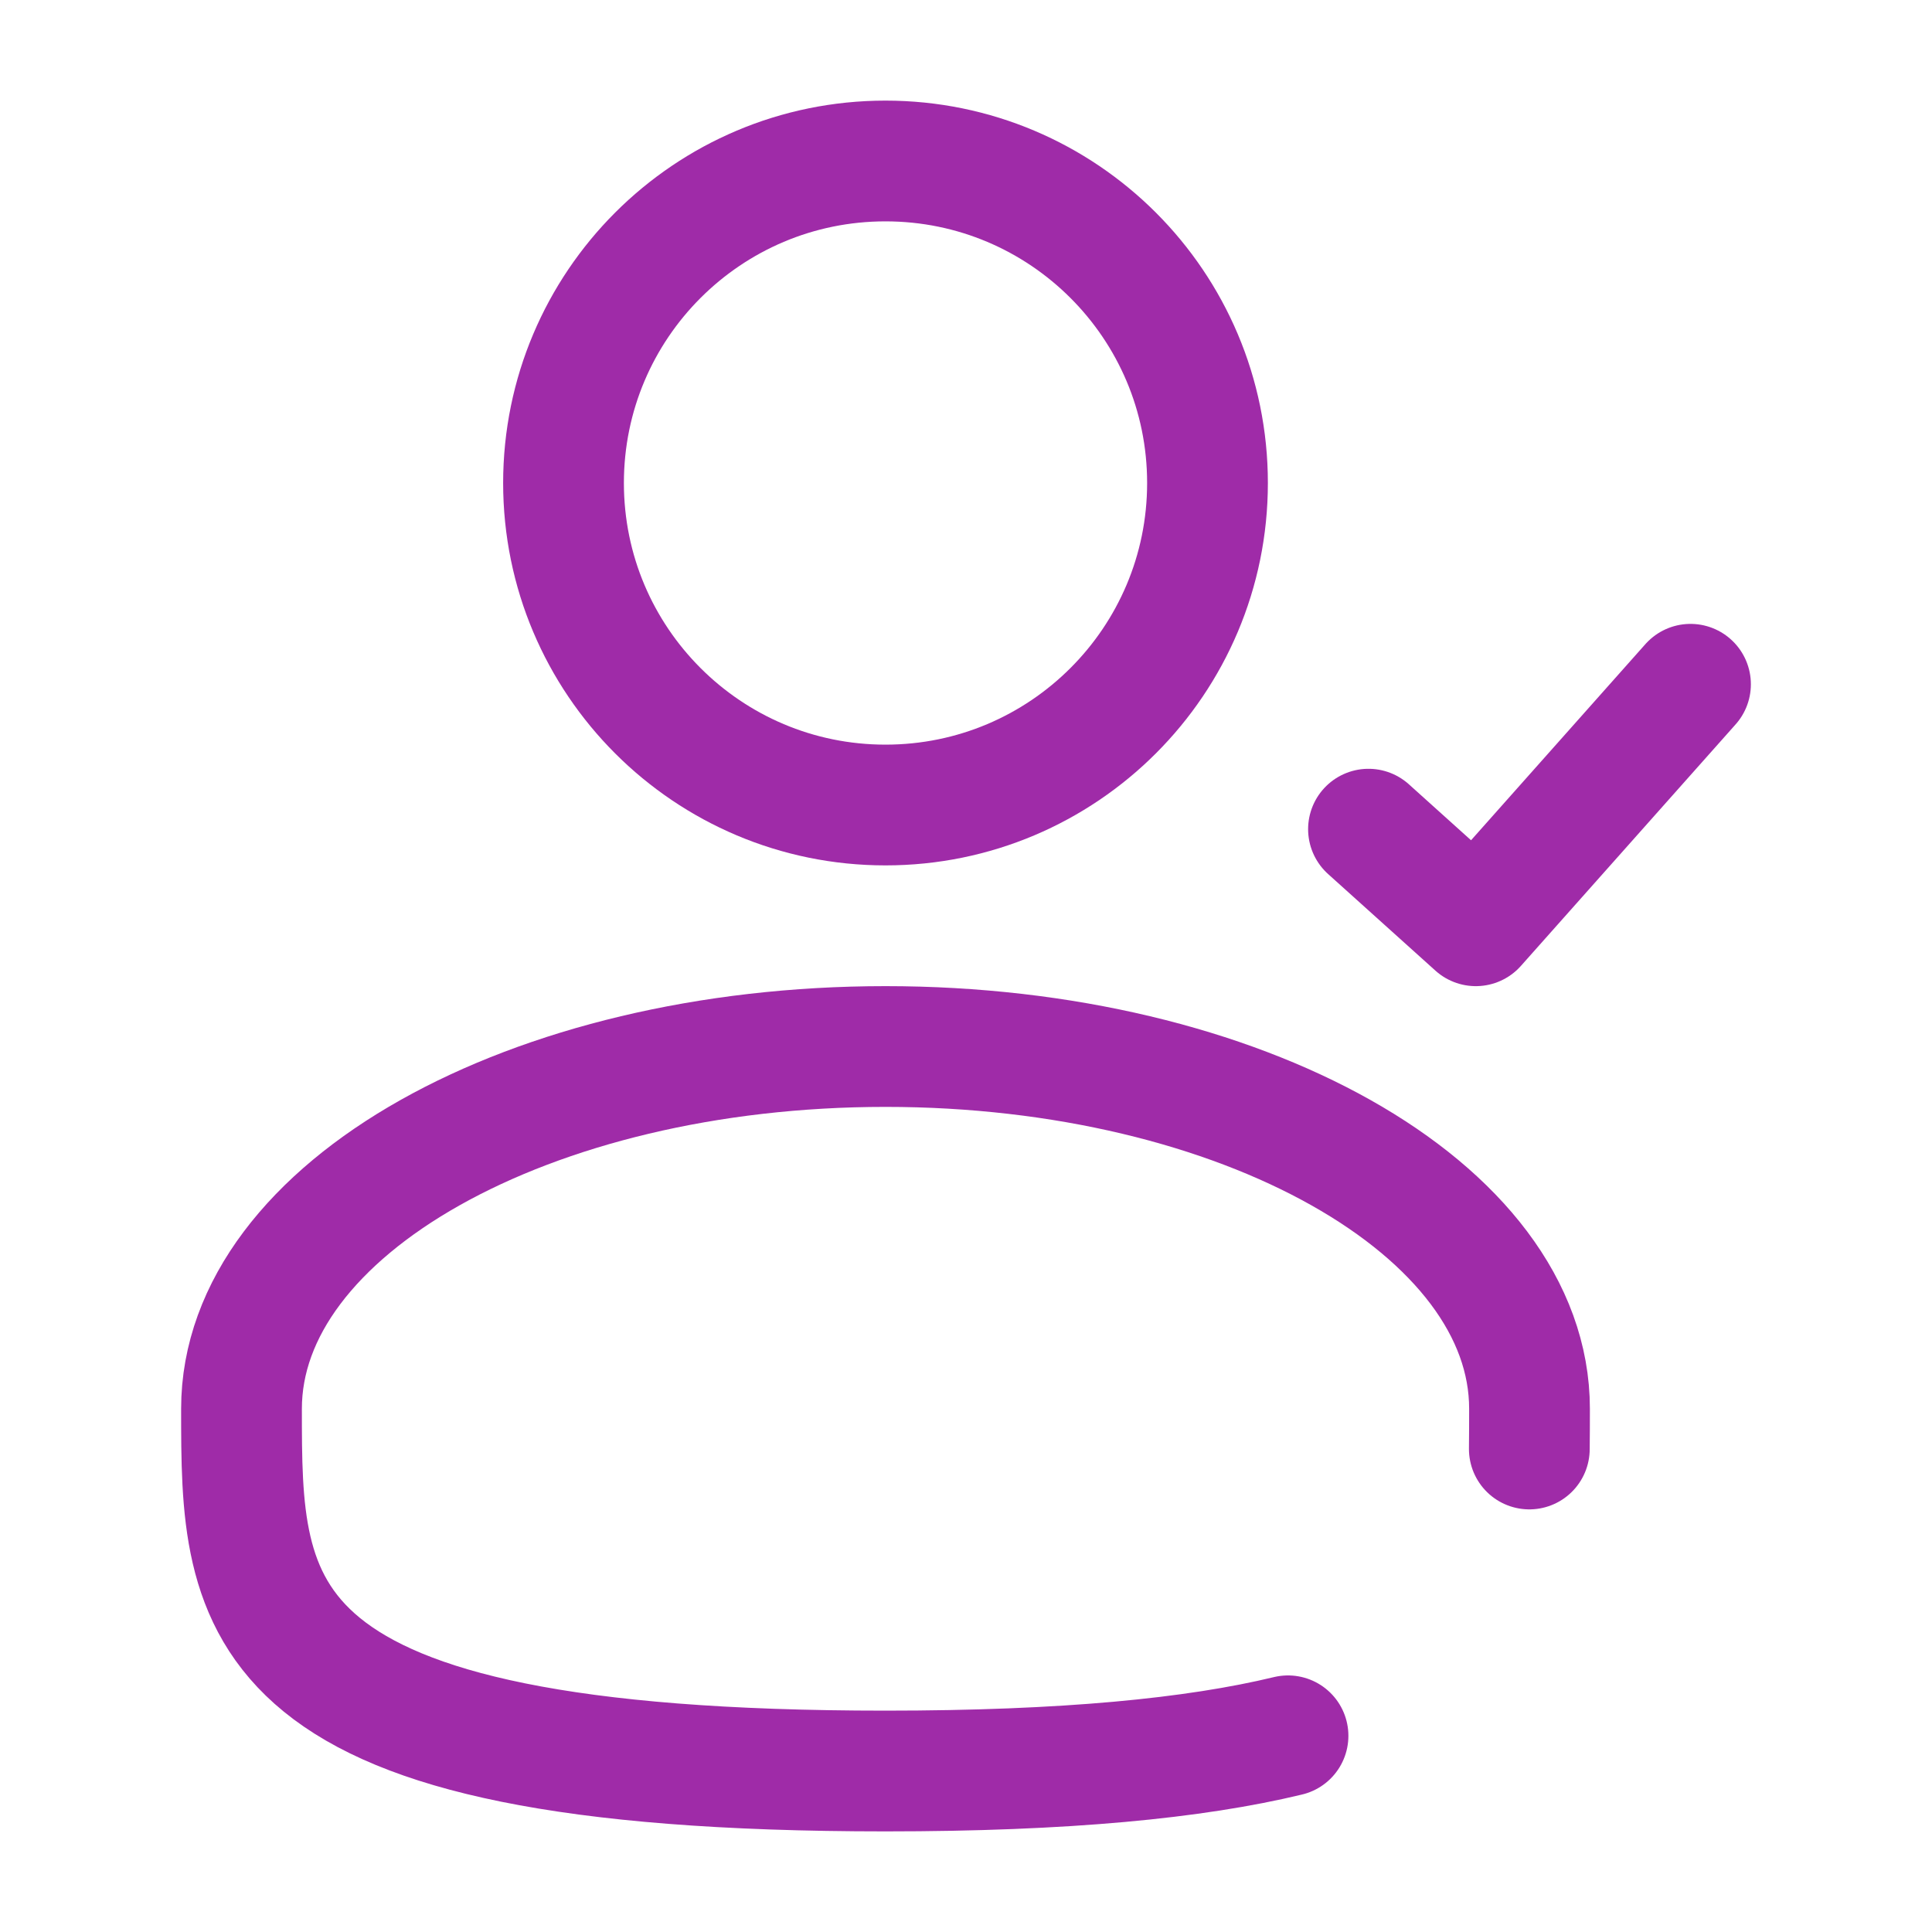
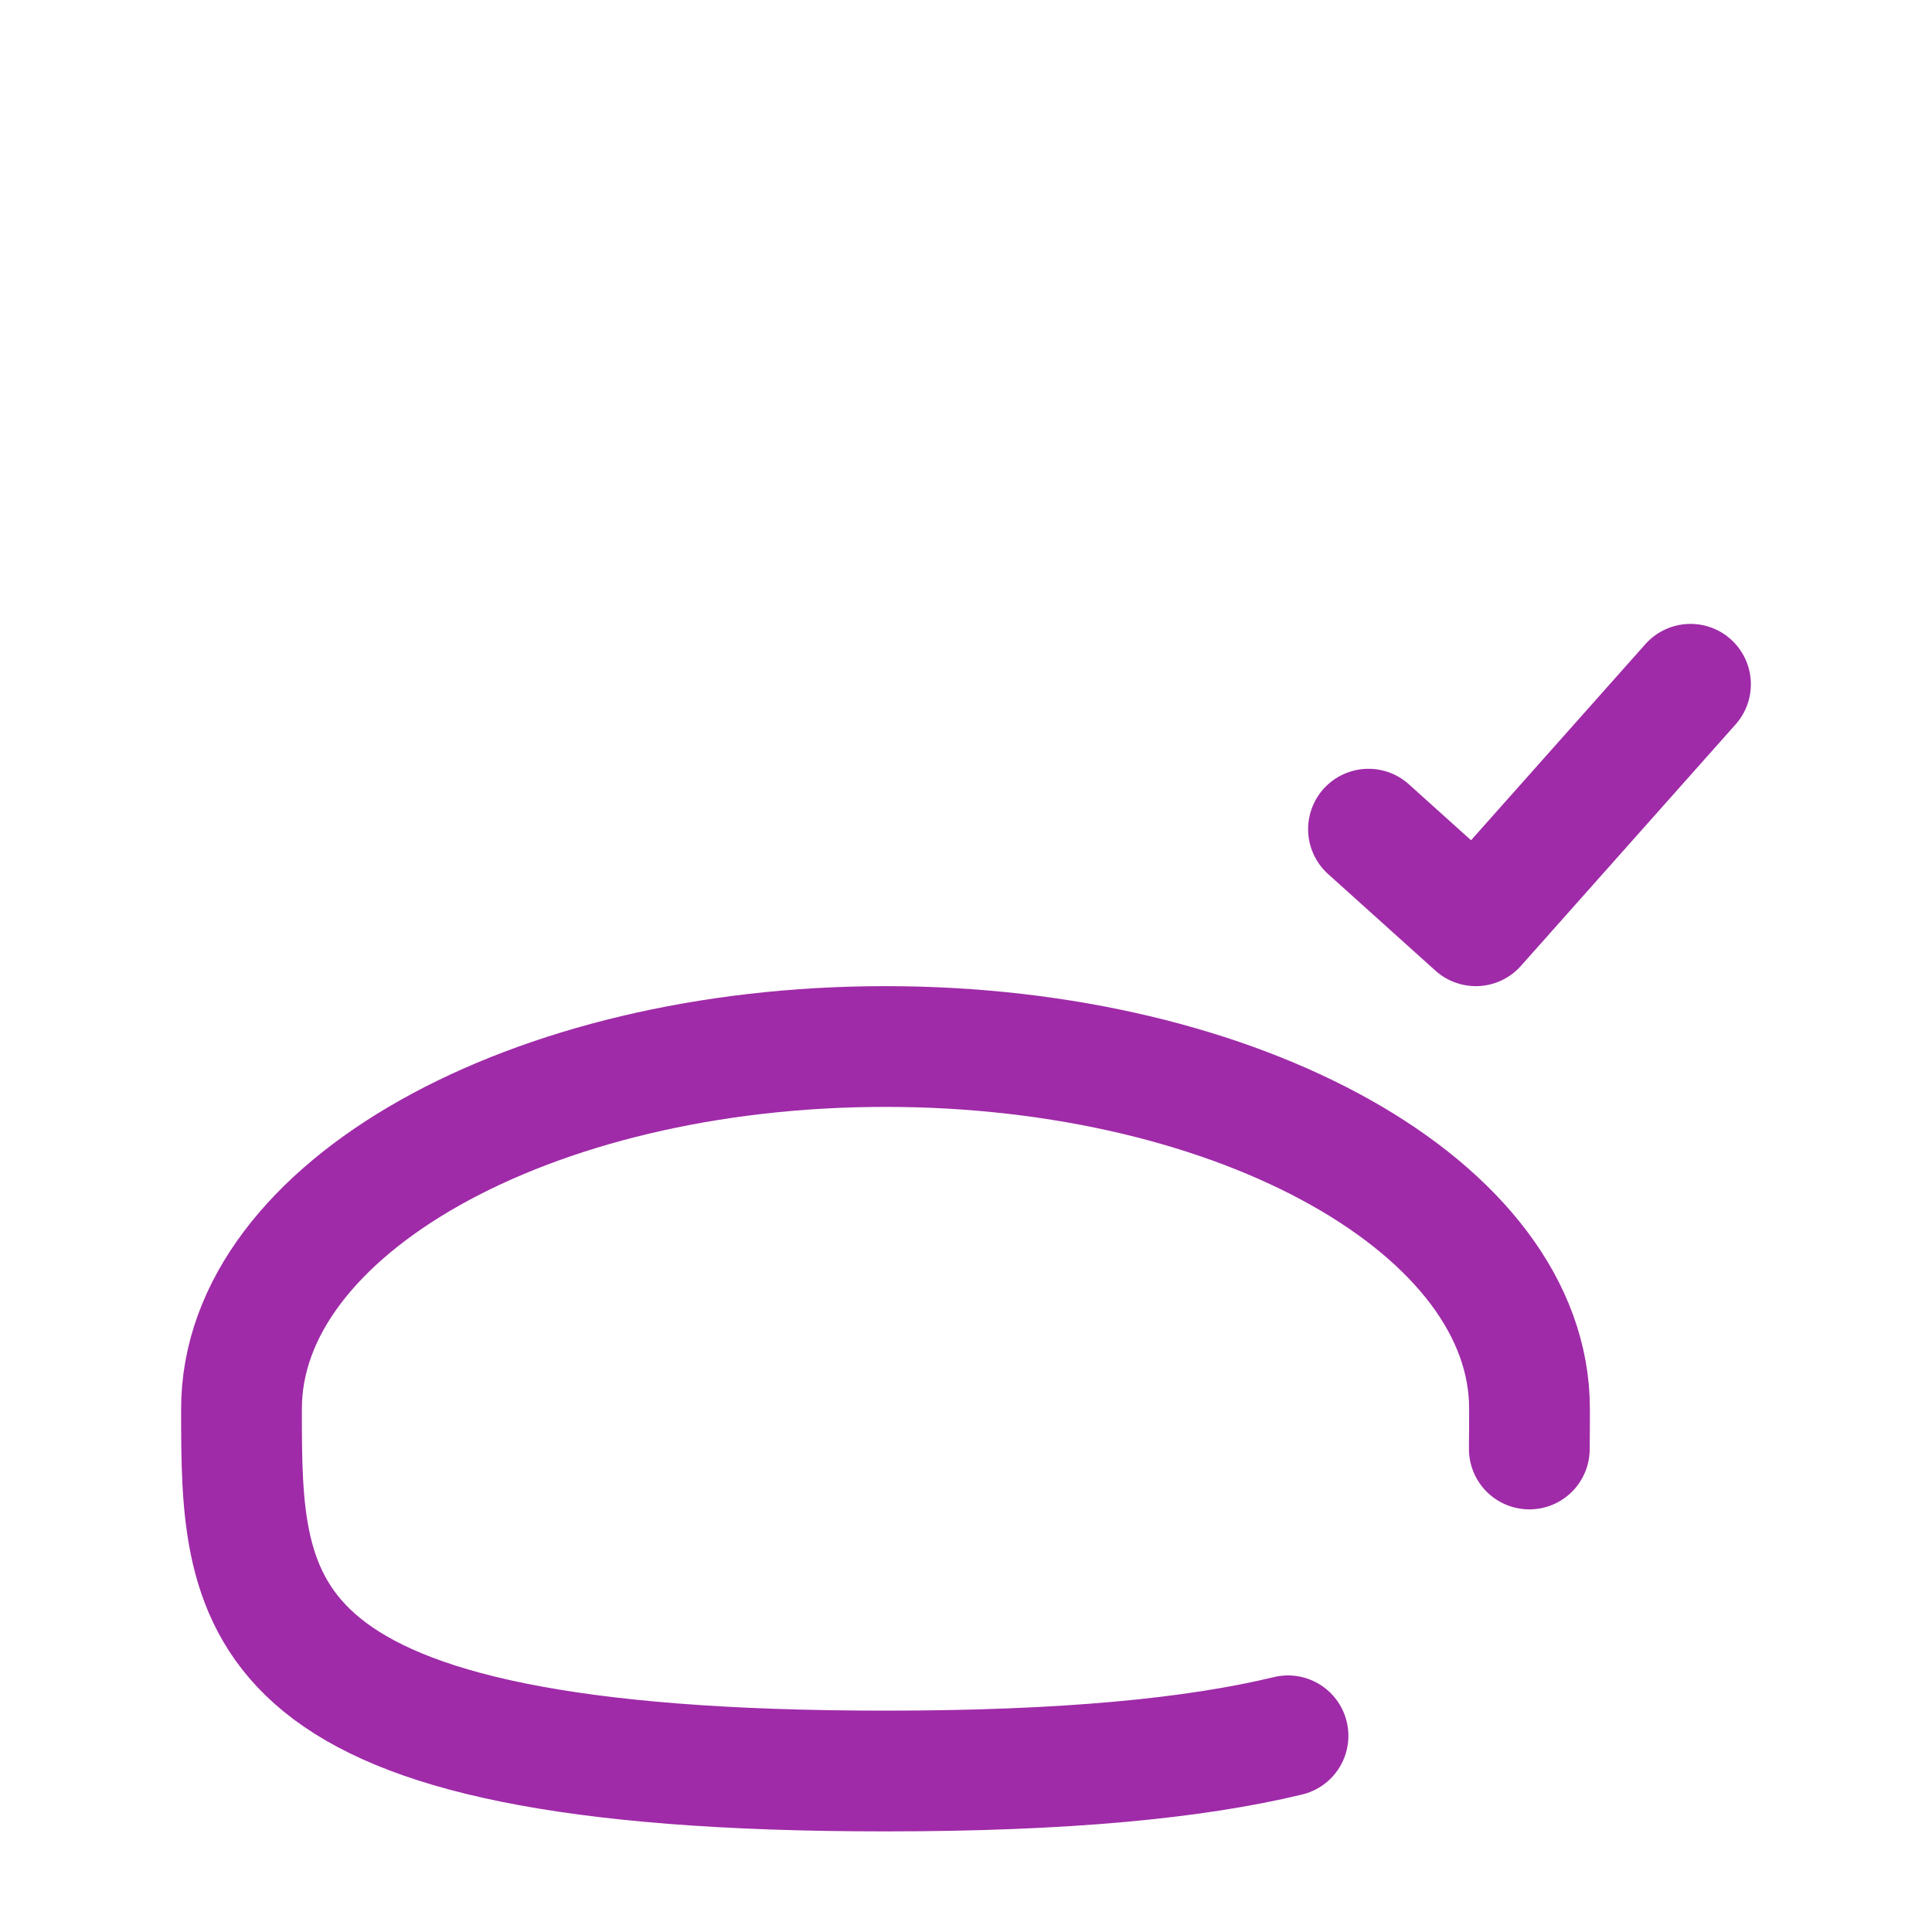
<svg xmlns="http://www.w3.org/2000/svg" width="40" height="40" viewBox="0 0 40 40" fill="none">
-   <path d="M18.333 16.667C22.015 16.667 25 13.682 25 10C25 6.318 22.015 3.333 18.333 3.333C14.651 3.333 11.667 6.318 11.667 10C11.667 13.682 14.651 16.667 18.333 16.667Z" stroke="#9F2BA8" stroke-width="2.5" />
  <path d="M28.333 17.167L30.555 19.167L35 14.167" stroke="#9F2BA8" stroke-width="2.5" stroke-linecap="round" stroke-linejoin="round" />
  <path d="M31.663 30C31.666 29.727 31.667 29.449 31.667 29.167C31.667 25.025 25.697 21.667 18.333 21.667C10.97 21.667 5 25.025 5 29.167C5 33.308 5 36.667 18.333 36.667C22.052 36.667 24.733 36.405 26.667 35.938" stroke="#9F2BA8" stroke-width="2.5" stroke-linecap="round" />
</svg>